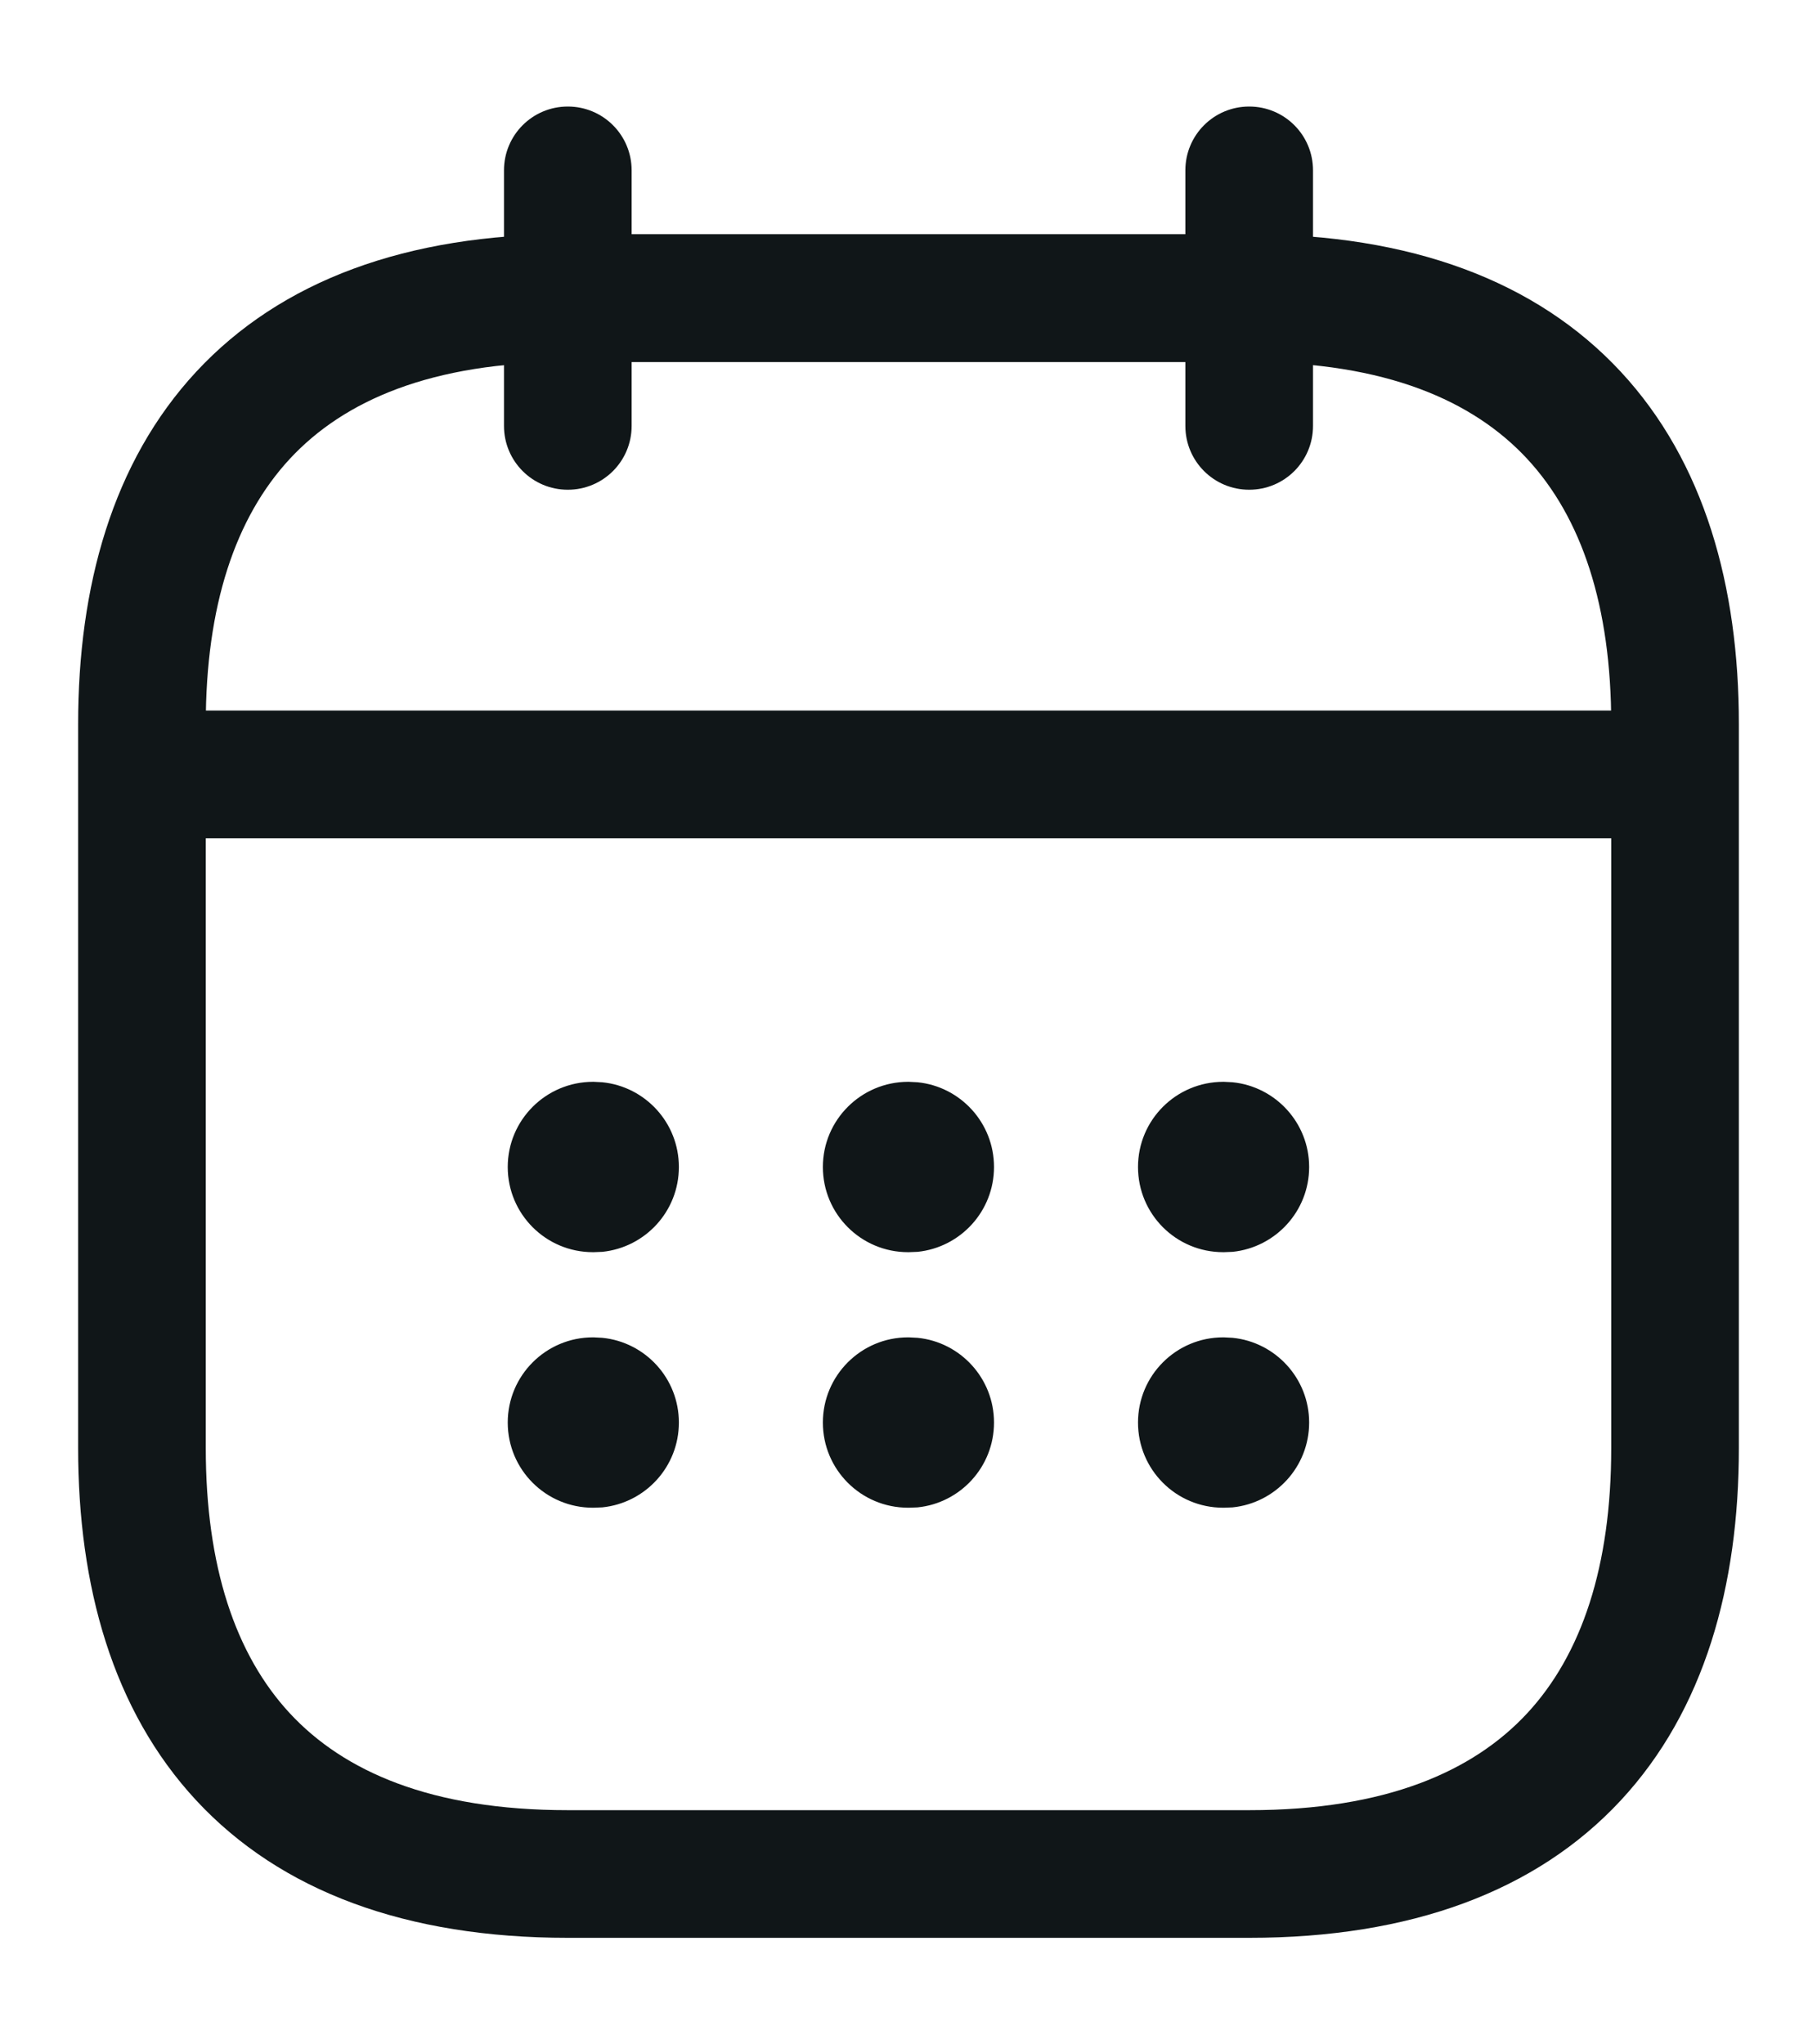
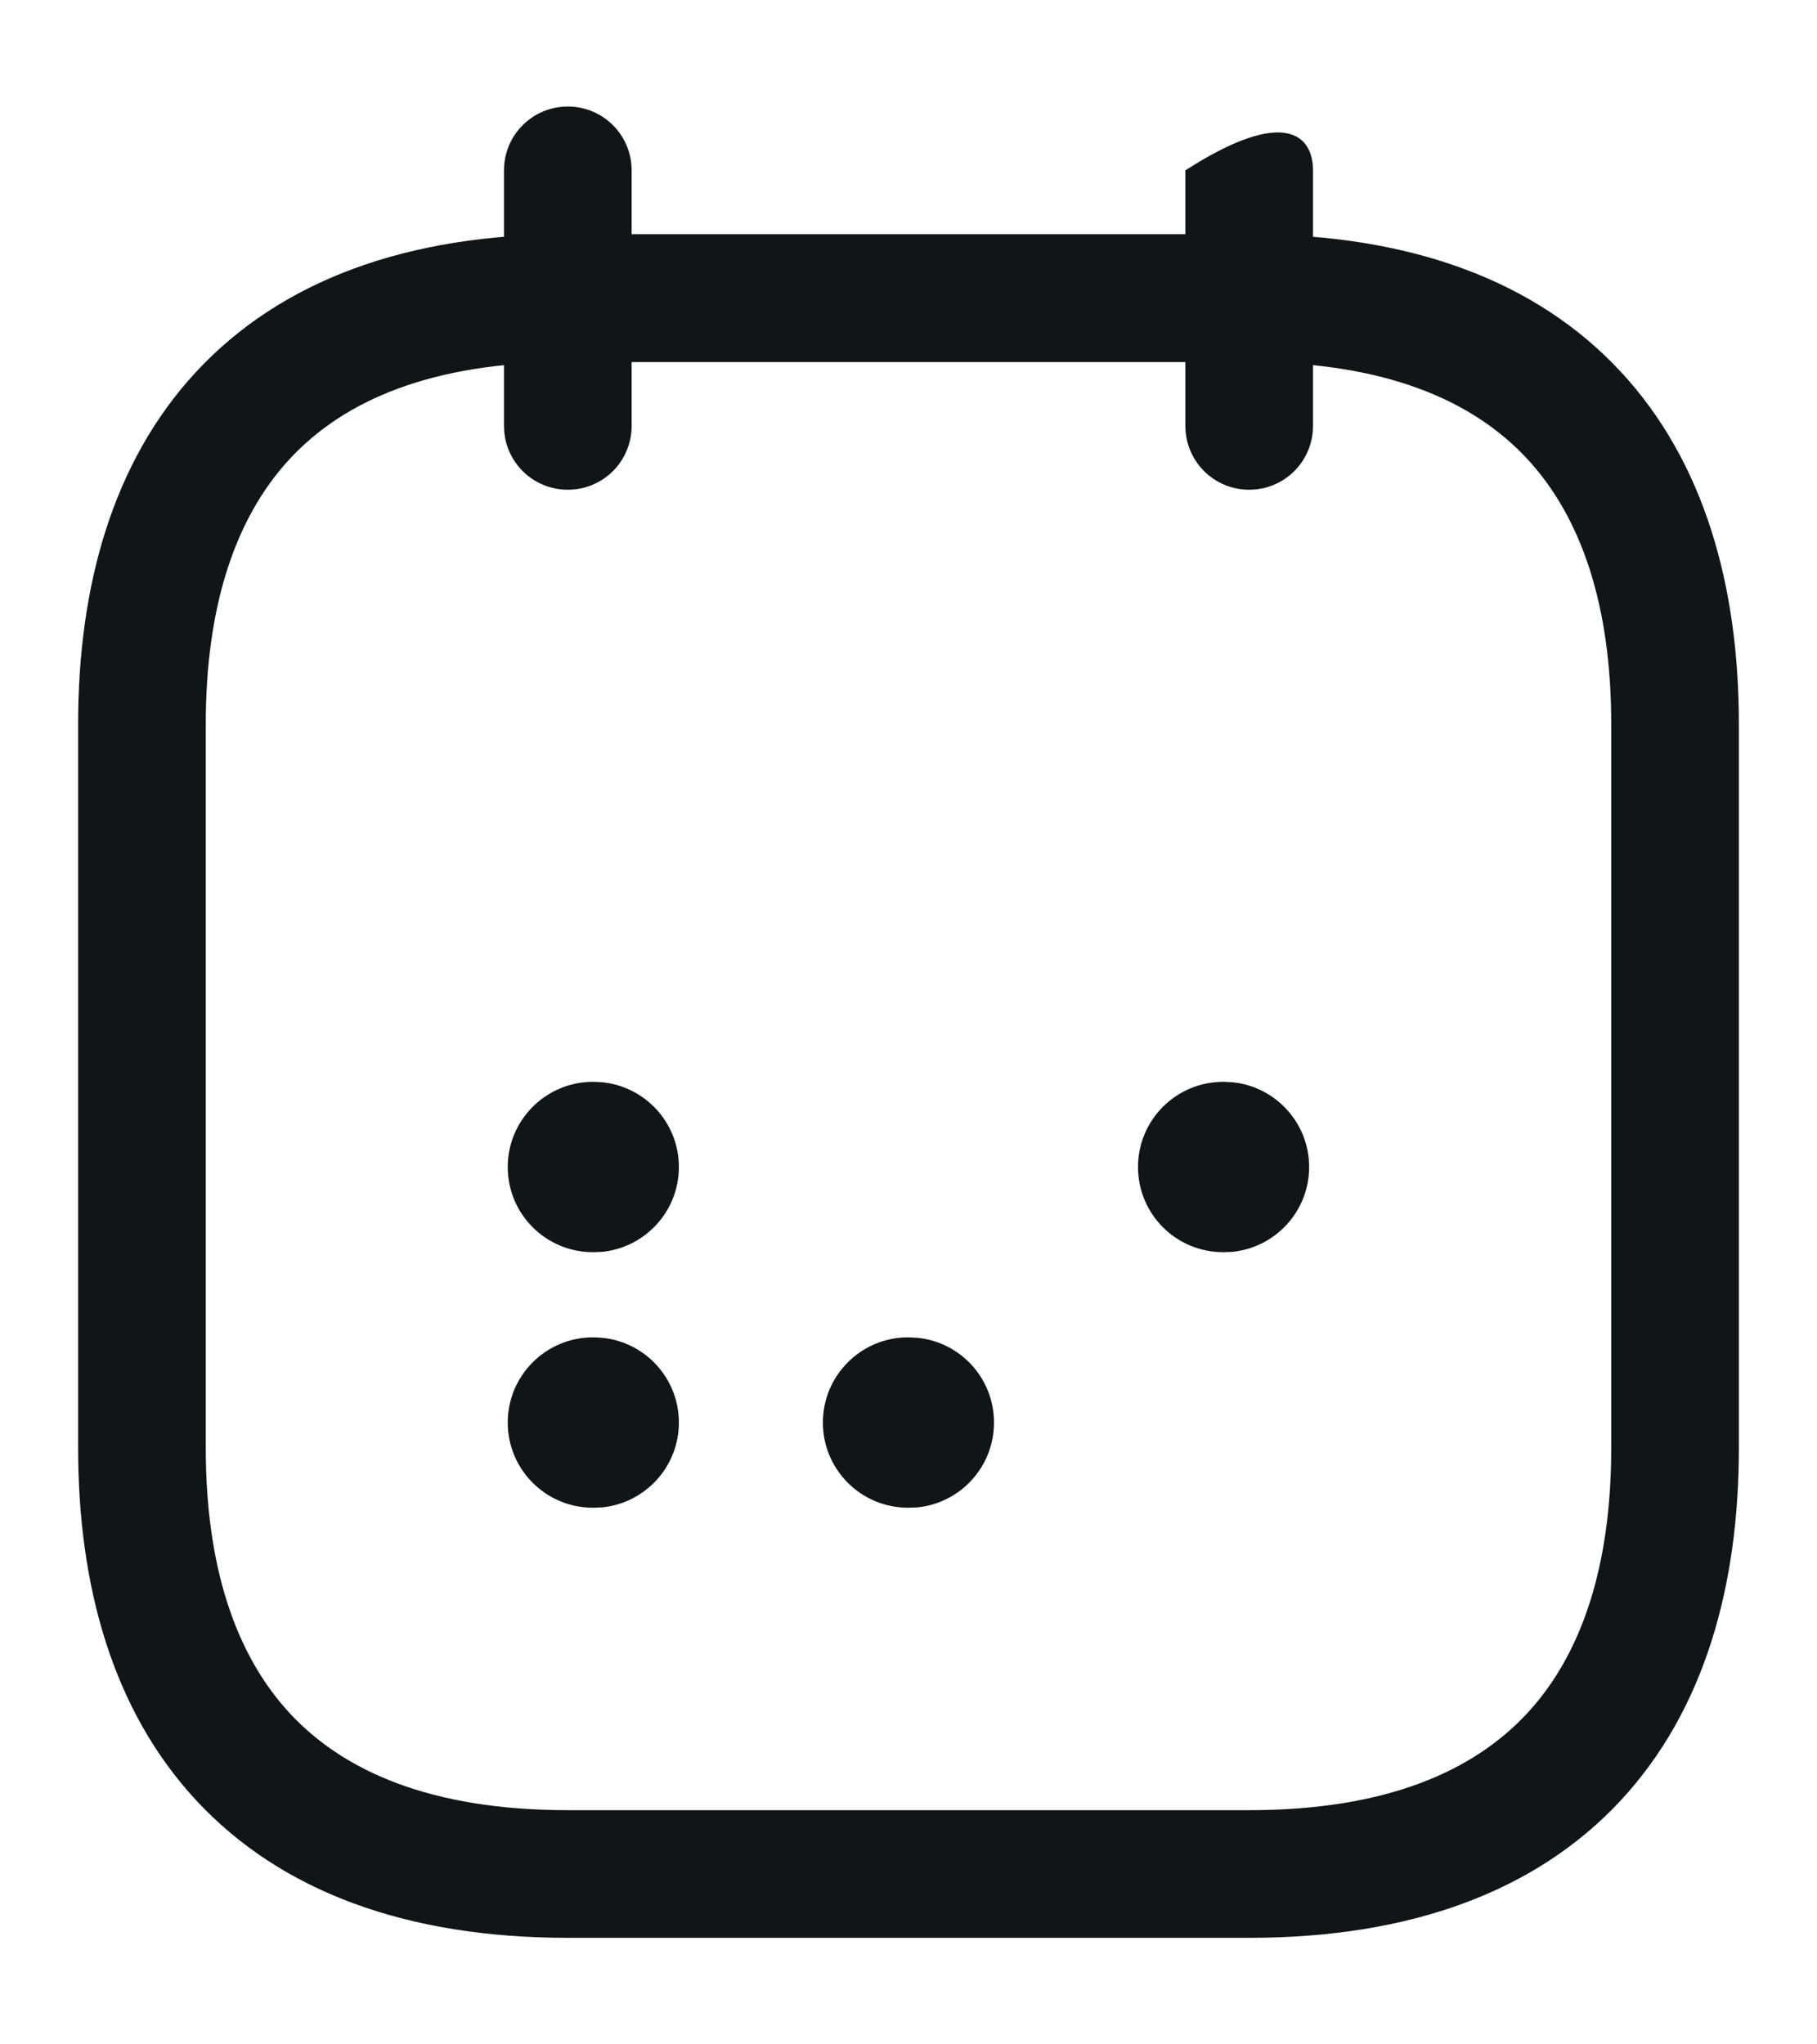
<svg xmlns="http://www.w3.org/2000/svg" width="16" height="18" viewBox="0 0 16 18" fill="none">
  <path d="M4.438 3.75V1.5C4.438 1.189 4.689 0.938 5 0.938C5.311 0.938 5.562 1.189 5.562 1.5V3.75C5.562 4.061 5.311 4.312 5 4.312C4.689 4.312 4.438 4.061 4.438 3.75Z" fill="#101618" />
-   <path d="M10.438 3.75V1.5C10.438 1.189 10.689 0.938 11 0.938C11.311 0.938 11.562 1.189 11.562 1.5V3.75C11.562 4.061 11.311 4.312 11 4.312C10.689 4.312 10.438 4.061 10.438 3.75Z" fill="#101618" />
-   <path d="M14.375 6.256C14.686 6.256 14.938 6.508 14.938 6.818C14.938 7.129 14.686 7.381 14.375 7.381H1.625C1.314 7.381 1.062 7.129 1.062 6.818C1.062 6.508 1.314 6.256 1.625 6.256H14.375Z" fill="#101618" />
+   <path d="M10.438 3.75V1.5C11.311 0.938 11.562 1.189 11.562 1.5V3.75C11.562 4.061 11.311 4.312 11 4.312C10.689 4.312 10.438 4.061 10.438 3.75Z" fill="#101618" />
  <path d="M14.188 6.375C14.188 5.336 13.928 4.557 13.447 4.039C12.973 3.529 12.205 3.188 11 3.188H5C3.795 3.188 3.027 3.529 2.553 4.039C2.072 4.557 1.812 5.336 1.812 6.375V12.75C1.812 13.789 2.072 14.568 2.553 15.086C3.027 15.596 3.795 15.938 5 15.938H11C12.205 15.938 12.973 15.596 13.447 15.086C13.928 14.568 14.188 13.789 14.188 12.75V6.375ZM15.312 12.75C15.312 13.961 15.01 15.057 14.272 15.852C13.527 16.654 12.42 17.062 11 17.062H5C3.58 17.062 2.473 16.654 1.728 15.852C0.99 15.057 0.688 13.961 0.688 12.75V6.375C0.688 5.164 0.99 4.068 1.728 3.273C2.473 2.471 3.58 2.062 5 2.062H11C12.42 2.062 13.527 2.471 14.272 3.273C15.01 4.068 15.312 5.164 15.312 6.375V12.75Z" fill="#101618" />
  <path d="M10.778 9.525L10.854 9.529C11.232 9.567 11.528 9.887 11.528 10.275C11.528 10.664 11.232 10.983 10.854 11.022L10.778 11.025H10.771C10.356 11.025 10.021 10.69 10.021 10.275C10.021 9.861 10.356 9.526 10.771 9.525H10.778Z" fill="#101618" />
-   <path d="M10.778 11.775L10.854 11.779C11.232 11.817 11.528 12.137 11.528 12.525C11.528 12.914 11.232 13.233 10.854 13.272L10.778 13.275H10.771C10.356 13.275 10.021 12.94 10.021 12.525C10.021 12.111 10.356 11.775 10.771 11.775H10.778Z" fill="#101618" />
-   <path d="M8.003 9.525L8.08 9.529C8.458 9.567 8.753 9.887 8.753 10.275C8.753 10.664 8.458 10.983 8.08 11.022L8.003 11.025H7.996C7.582 11.025 7.246 10.69 7.246 10.275C7.246 9.861 7.582 9.526 7.996 9.525H8.003Z" fill="#101618" />
  <path d="M8.003 11.775L8.08 11.779C8.458 11.817 8.753 12.137 8.753 12.525C8.753 12.914 8.458 13.233 8.08 13.272L8.003 13.275H7.996C7.582 13.275 7.246 12.94 7.246 12.525C7.246 12.111 7.582 11.775 7.996 11.775H8.003Z" fill="#101618" />
  <path d="M5.228 9.525L5.304 9.529C5.683 9.567 5.978 9.887 5.978 10.275C5.978 10.664 5.683 10.983 5.304 11.022L5.228 11.025H5.221C4.807 11.025 4.471 10.69 4.471 10.275C4.471 9.861 4.807 9.526 5.221 9.525H5.228Z" fill="#101618" />
  <path d="M5.228 11.775L5.304 11.779C5.683 11.817 5.978 12.137 5.978 12.525C5.978 12.914 5.683 13.233 5.304 13.272L5.228 13.275H5.221C4.807 13.275 4.471 12.94 4.471 12.525C4.471 12.111 4.807 11.775 5.221 11.775H5.228Z" fill="#101618" />
</svg>